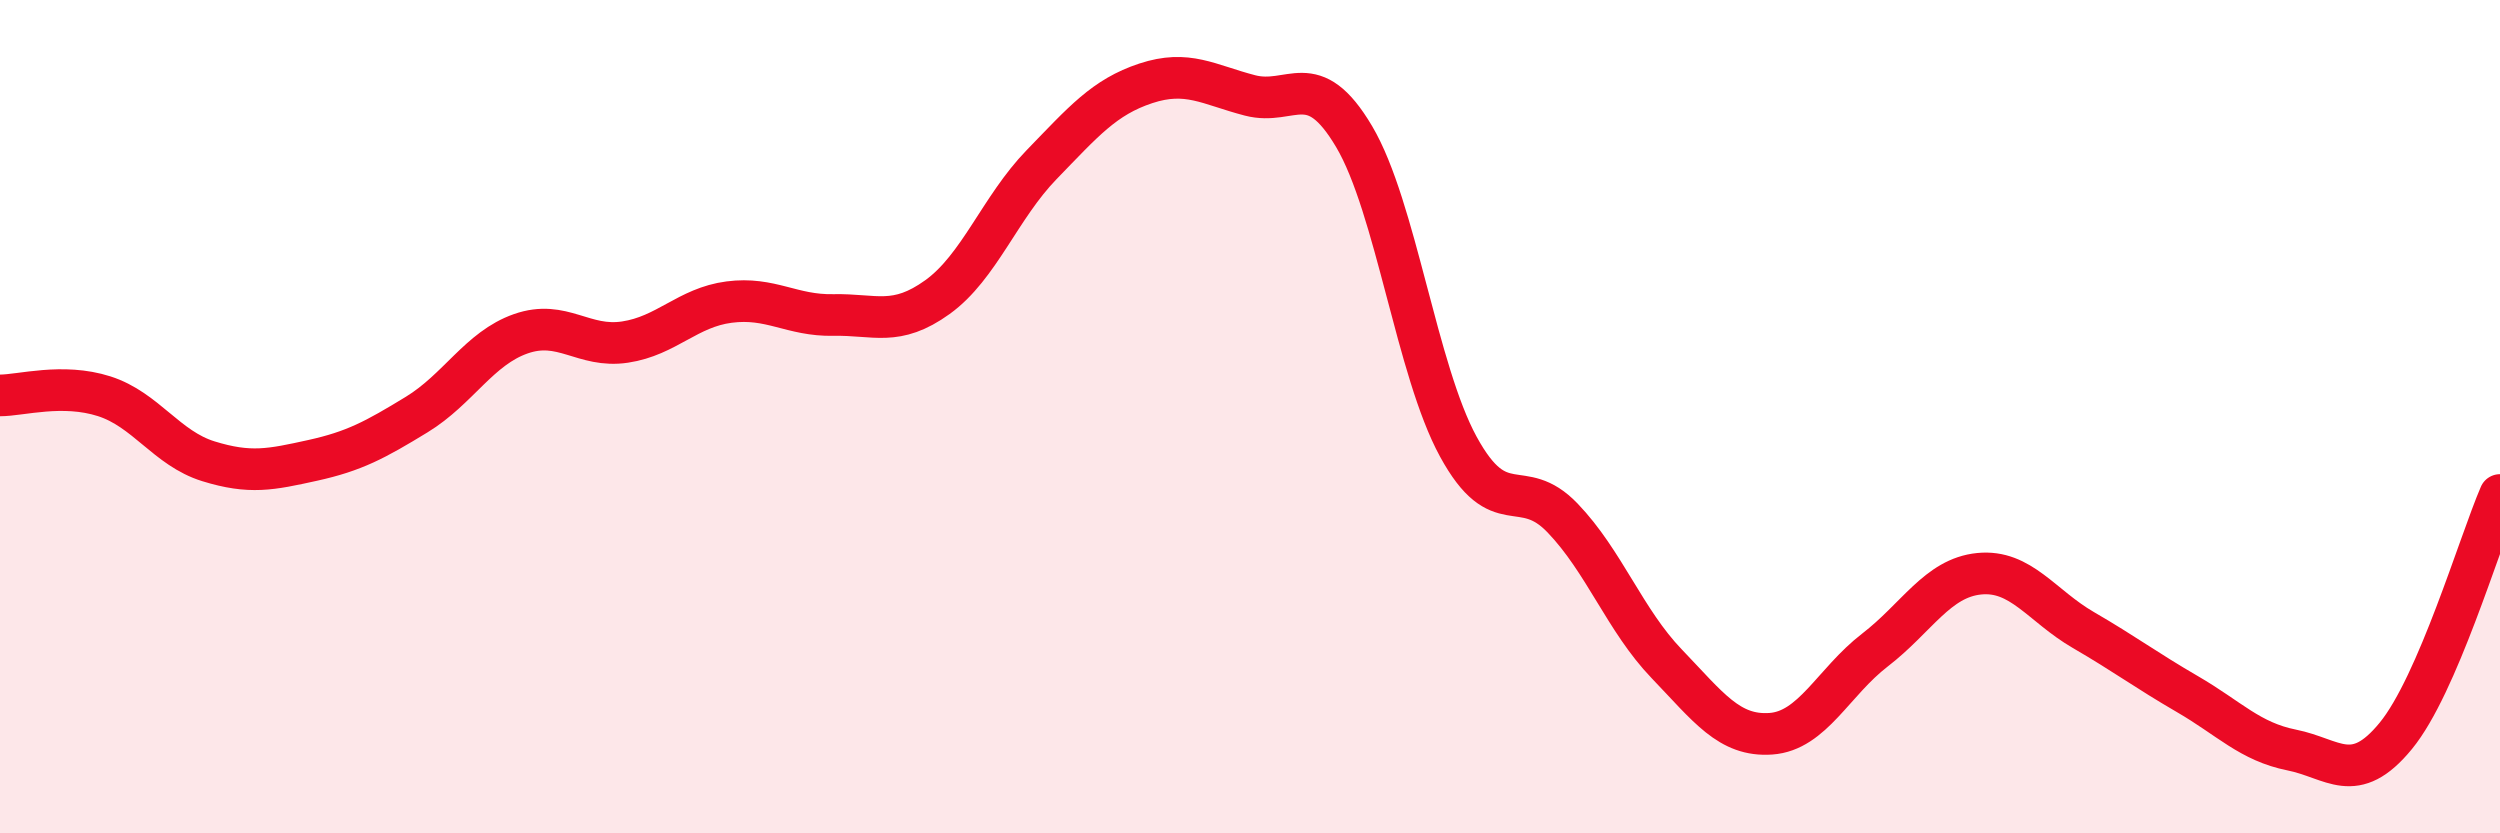
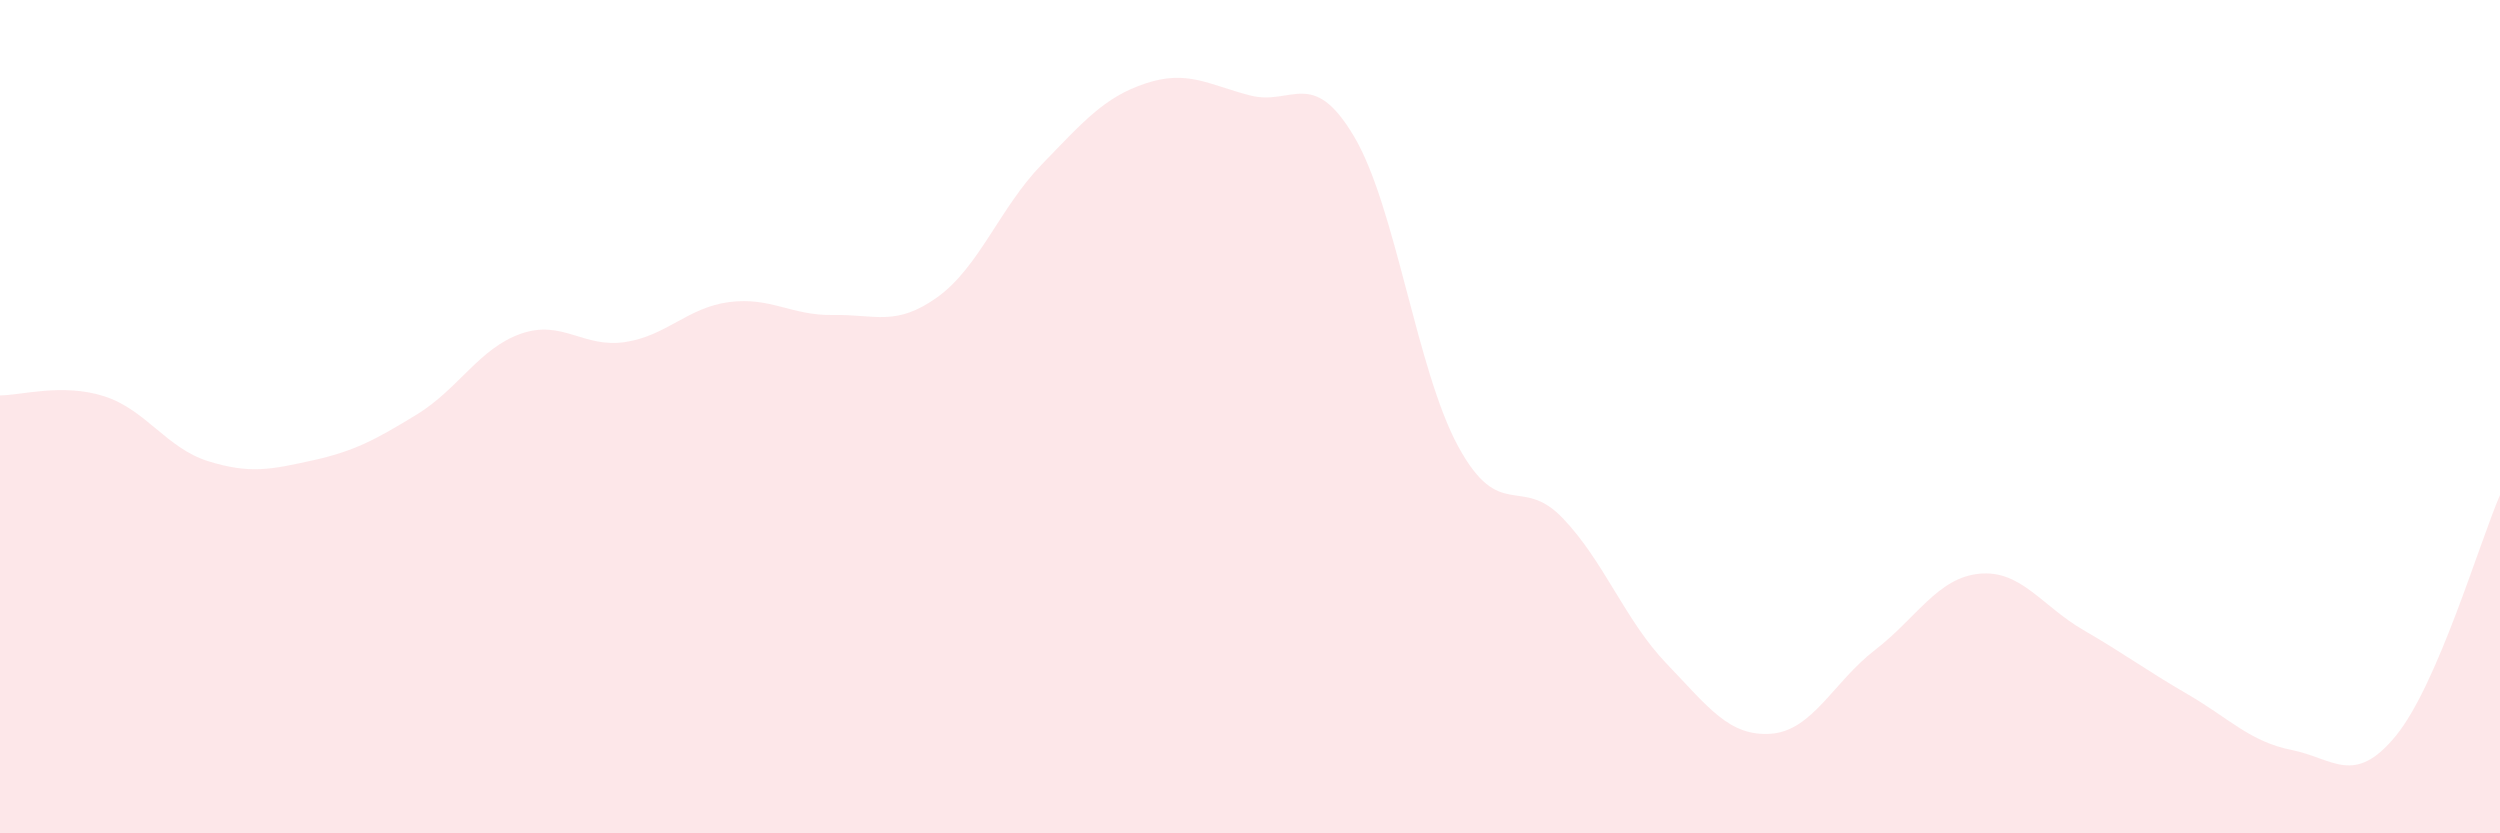
<svg xmlns="http://www.w3.org/2000/svg" width="60" height="20" viewBox="0 0 60 20">
  <path d="M 0,9.49 C 0.5,9.49 1.5,9.19 2.5,9.51 C 3.5,9.83 4,10.76 5,11.07 C 6,11.38 6.5,11.27 7.5,11.05 C 8.5,10.83 9,10.56 10,9.95 C 11,9.34 11.5,8.36 12.5,8.01 C 13.5,7.66 14,8.36 15,8.21 C 16,8.06 16.5,7.38 17.5,7.25 C 18.5,7.12 19,7.58 20,7.56 C 21,7.54 21.5,7.85 22.5,7.13 C 23.5,6.41 24,4.98 25,3.95 C 26,2.92 26.5,2.33 27.5,2 C 28.5,1.67 29,2.03 30,2.29 C 31,2.55 31.5,1.59 32.5,3.28 C 33.5,4.97 34,8.89 35,10.72 C 36,12.55 36.5,11.39 37.5,12.43 C 38.5,13.47 39,14.89 40,15.93 C 41,16.97 41.5,17.68 42.5,17.61 C 43.5,17.54 44,16.37 45,15.6 C 46,14.83 46.5,13.87 47.5,13.77 C 48.5,13.67 49,14.54 50,15.12 C 51,15.7 51.5,16.08 52.5,16.66 C 53.5,17.24 54,17.8 55,18 C 56,18.2 56.5,18.88 57.5,17.66 C 58.5,16.44 59.5,13.04 60,11.88L60 20L0 20Z" fill="#EB0A25" opacity="0.1" stroke-linecap="round" stroke-linejoin="round" />
-   <path d="M 0,9.49 C 0.5,9.49 1.5,9.19 2.5,9.51 C 3.5,9.83 4,10.76 5,11.07 C 6,11.38 6.5,11.27 7.5,11.05 C 8.5,10.83 9,10.56 10,9.95 C 11,9.34 11.5,8.36 12.5,8.01 C 13.5,7.66 14,8.36 15,8.21 C 16,8.06 16.5,7.38 17.5,7.25 C 18.5,7.12 19,7.58 20,7.56 C 21,7.54 21.5,7.85 22.5,7.13 C 23.5,6.41 24,4.98 25,3.95 C 26,2.92 26.5,2.33 27.5,2 C 28.5,1.67 29,2.03 30,2.29 C 31,2.55 31.5,1.59 32.5,3.28 C 33.5,4.97 34,8.89 35,10.72 C 36,12.55 36.5,11.39 37.5,12.43 C 38.5,13.47 39,14.89 40,15.93 C 41,16.97 41.5,17.68 42.5,17.61 C 43.5,17.54 44,16.37 45,15.6 C 46,14.83 46.5,13.87 47.5,13.77 C 48.5,13.67 49,14.54 50,15.12 C 51,15.7 51.5,16.08 52.5,16.66 C 53.5,17.24 54,17.8 55,18 C 56,18.2 56.5,18.88 57.5,17.66 C 58.5,16.44 59.5,13.04 60,11.88" stroke="#EB0A25" stroke-width="1" fill="none" stroke-linecap="round" stroke-linejoin="round" />
</svg>